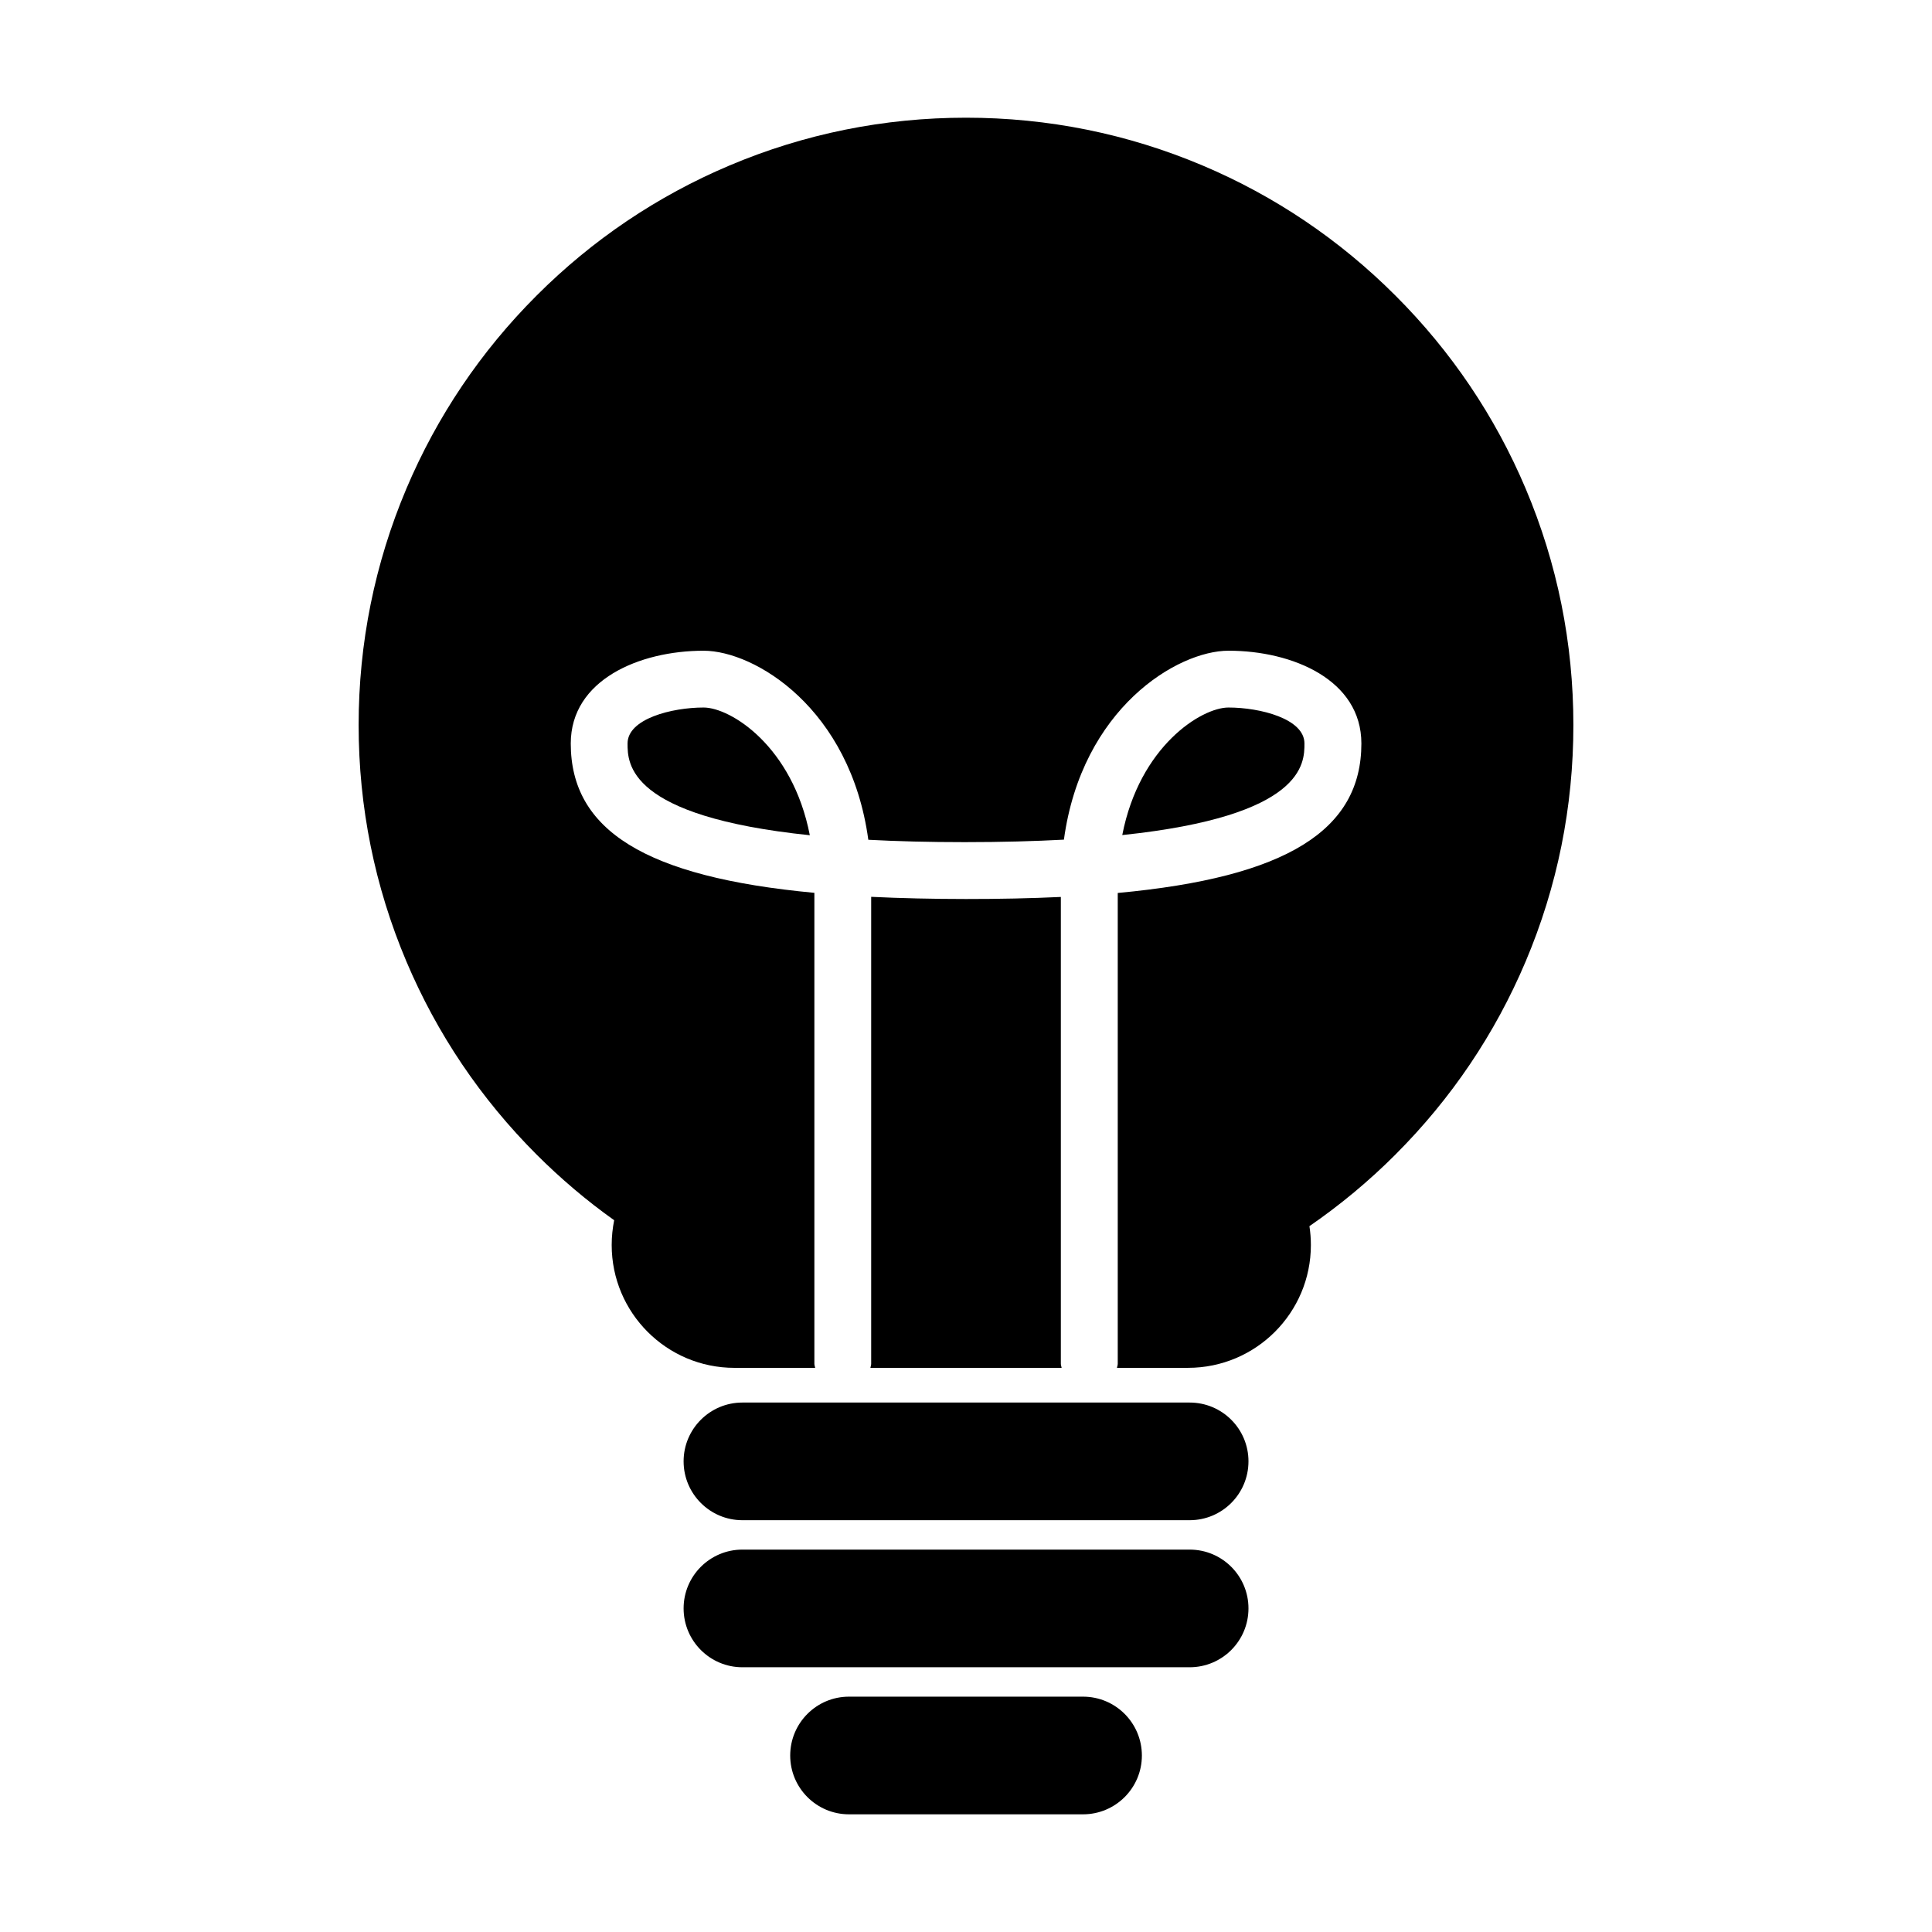
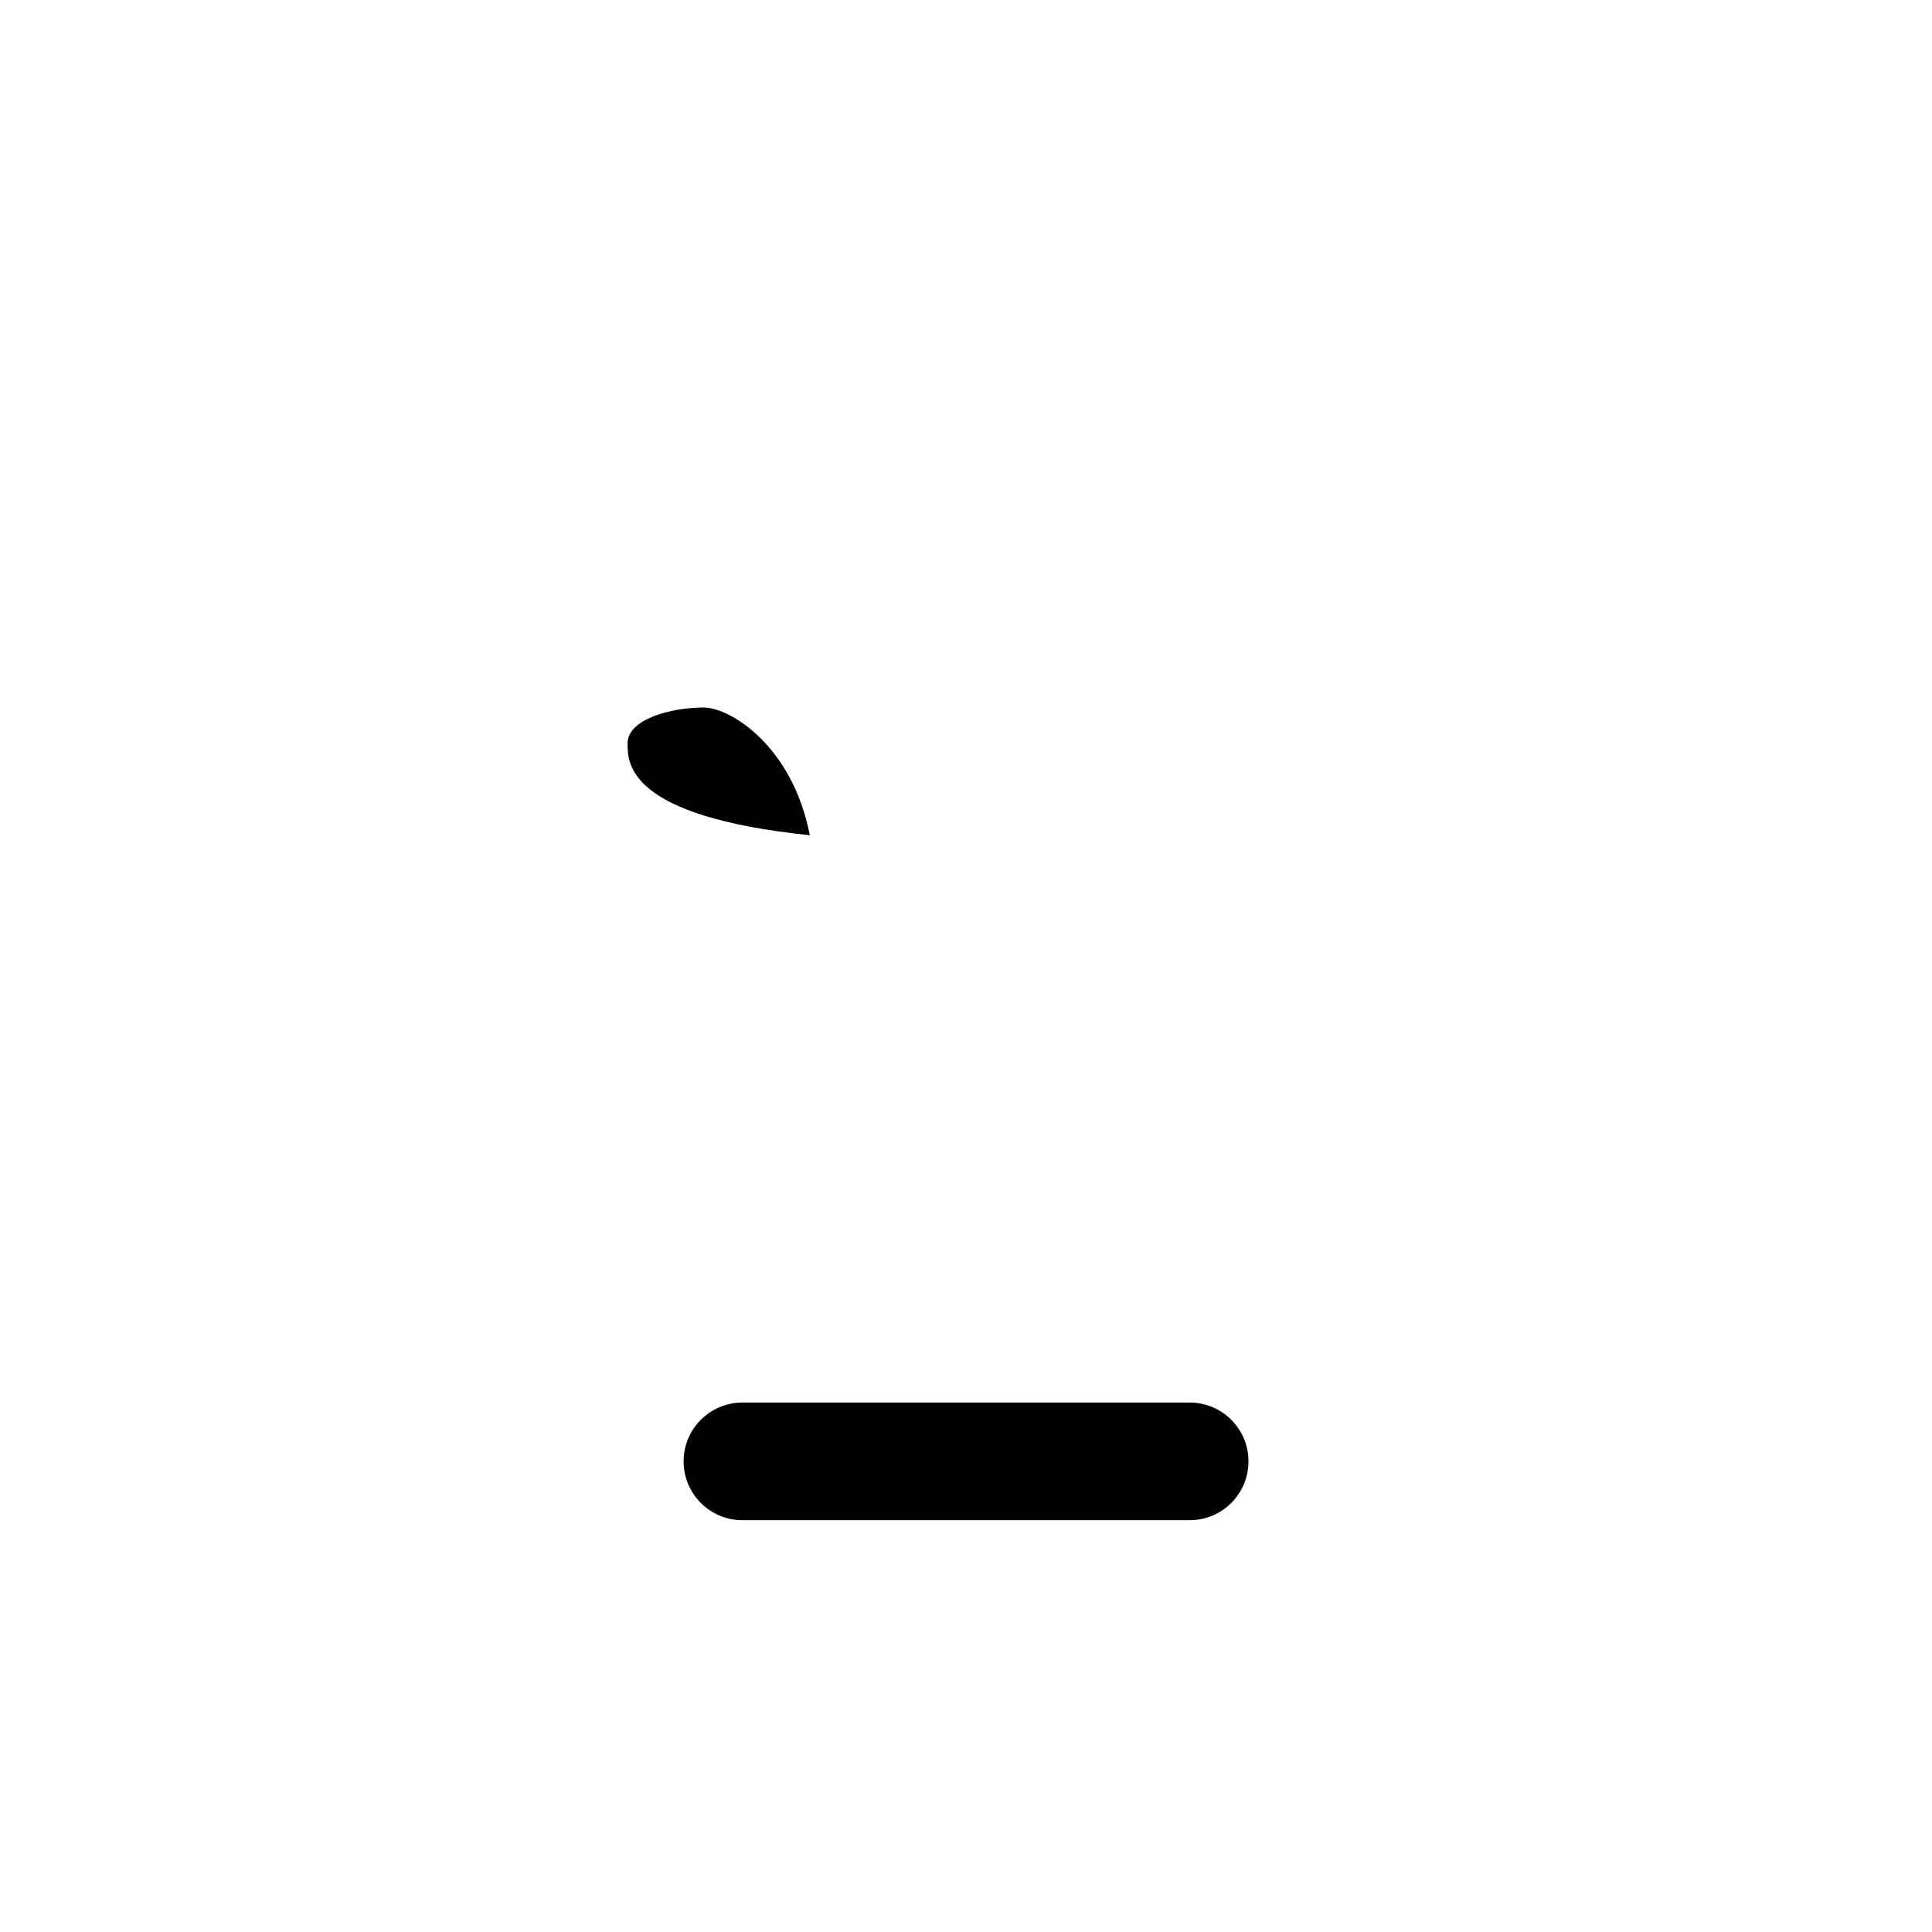
<svg xmlns="http://www.w3.org/2000/svg" fill="#000000" width="800px" height="800px" version="1.1" viewBox="144 144 512 512">
  <g>
-     <path d="m469.56 331.5c-7.152 0-23.559 10.223-28.148 33.801 48.281-5.059 48.281-19.023 48.281-24.277 0-6.555-11.773-9.523-20.133-9.523z" />
-     <path d="m513.81 449.96c14.797-14.785 26.395-31.992 34.508-51.168 8.395-19.84 12.645-40.914 12.645-62.648 0-21.723-4.254-42.812-12.645-62.652-8.105-19.16-19.711-36.379-34.508-51.156-14.773-14.781-31.98-26.395-51.148-34.496-19.852-8.387-40.934-12.648-62.66-12.648-21.723 0-42.805 4.262-62.652 12.652-19.164 8.102-36.387 19.715-51.156 34.496-14.781 14.777-26.383 31.996-34.496 51.156-8.387 19.84-12.656 40.93-12.656 62.652 0 21.734 4.266 42.809 12.656 62.648 8.113 19.176 19.715 36.379 34.496 51.168 6.422 6.414 13.289 12.234 20.566 17.41-0.418 2.125-0.656 4.309-0.656 6.566 0 17.977 14.566 32.555 32.535 32.555h21.391c-0.051-0.359-0.211-0.684-0.211-1.066v-124.82c-44.949-4.191-64.562-16.676-64.562-39.57 0-16.898 18.254-24.59 35.207-24.59 13.559 0 38.891 15.277 43.648 50.098 7.562 0.406 16.051 0.629 25.523 0.629 9.801 0 18.516-0.242 26.312-0.66 4.758-34.809 30.066-50.07 43.625-50.07 16.941 0 35.207 7.691 35.207 24.59 0 22.957-19.738 35.457-64.566 39.609v124.78c0 0.383-0.156 0.711-0.211 1.066h18.844c17.973 0 32.551-14.582 32.551-32.555 0-1.703-0.133-3.371-0.387-4.988 8.113-5.586 15.742-11.918 22.801-18.98z" />
    <path d="m330.45 331.5c-8.359 0-20.141 2.969-20.141 9.527 0 5.269 0 19.305 48.301 24.32-4.574-23.613-21.008-33.848-28.16-33.848z" />
-     <path d="m374.87 381.66v123.77c0 0.383-0.16 0.711-0.203 1.066h50.676c-0.047-0.359-0.207-0.684-0.207-1.066v-123.73c-15.531 0.742-34.773 0.727-50.266-0.031z" />
    <path d="m459.26 515.69h-118.52c-8.594 0-15.578 6.977-15.578 15.578 0 8.621 6.984 15.602 15.578 15.602h118.52c8.629 0 15.598-6.984 15.598-15.602 0-8.598-6.961-15.578-15.59-15.578z" />
-     <path d="m459.26 554.66h-118.52c-8.594 0-15.578 6.977-15.578 15.582 0 8.613 6.984 15.598 15.578 15.598h118.52c8.629 0 15.598-6.984 15.598-15.598 0-8.602-6.961-15.582-15.59-15.582z" />
-     <path d="m431.01 593.63h-62.02c-8.605 0-15.578 6.988-15.578 15.602 0 8.602 6.973 15.582 15.578 15.582h62.023c8.613 0 15.598-6.984 15.598-15.582-0.004-8.621-6.984-15.602-15.602-15.602z" />
  </g>
</svg>